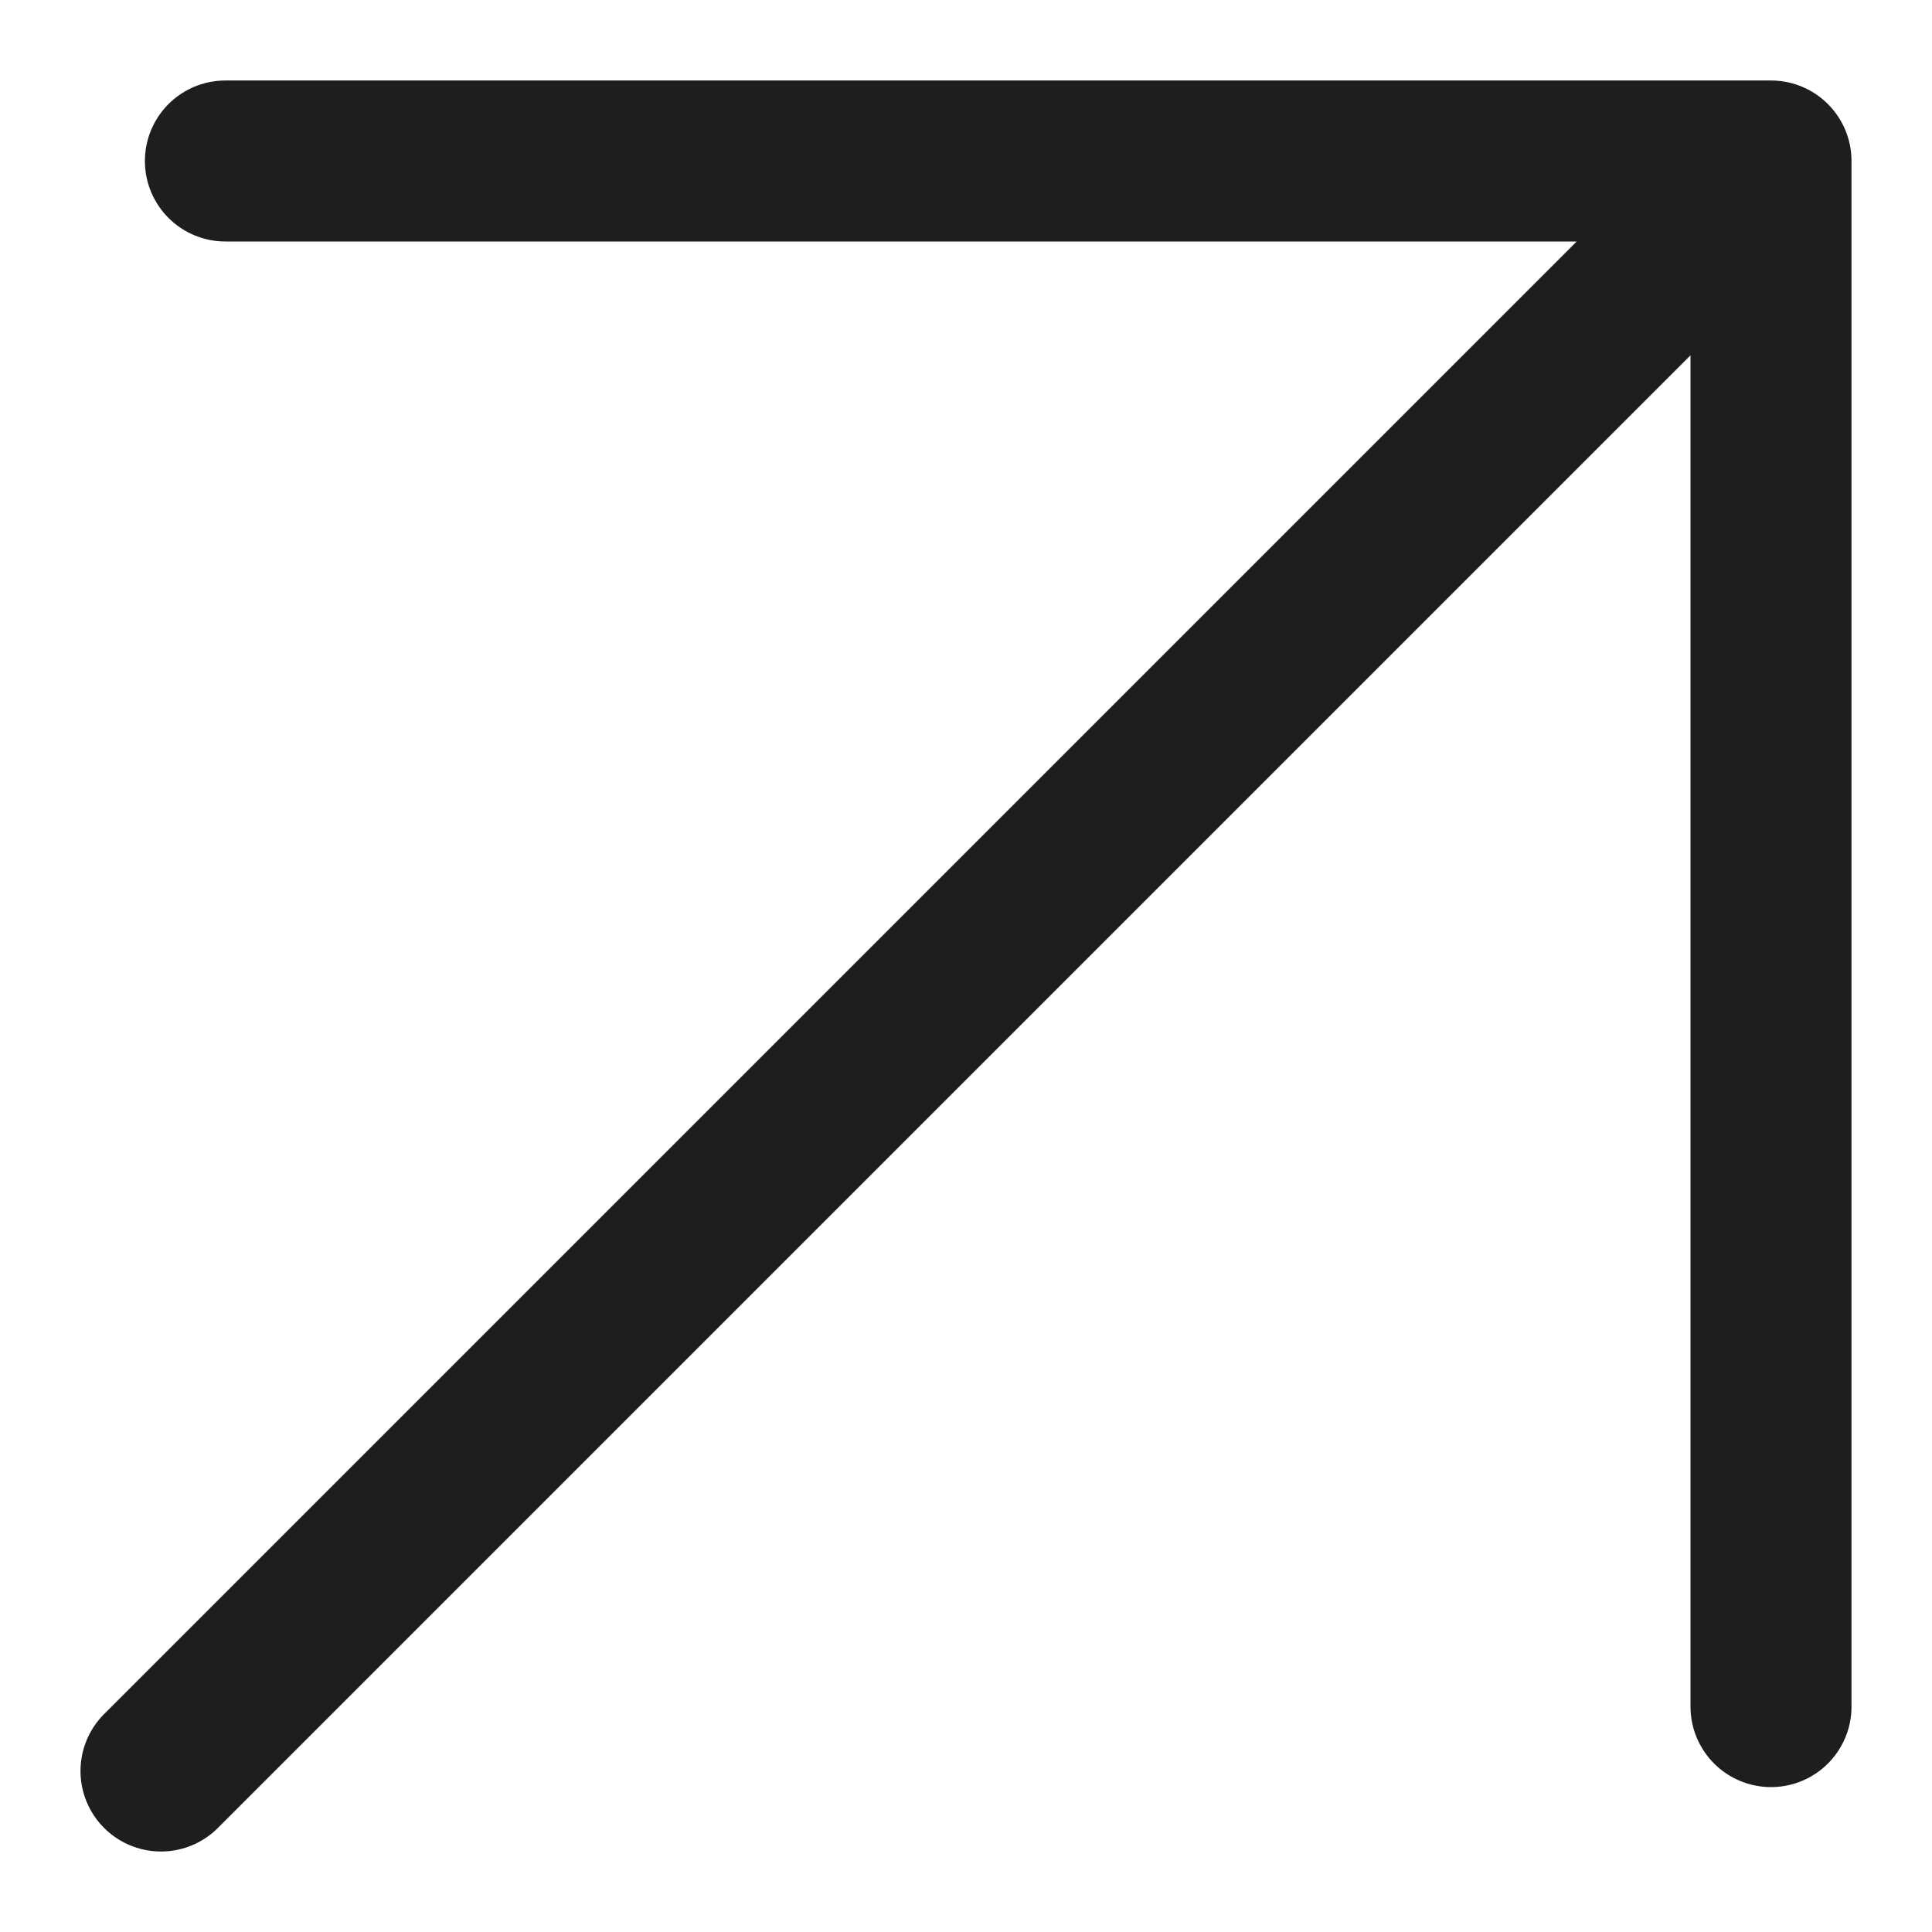
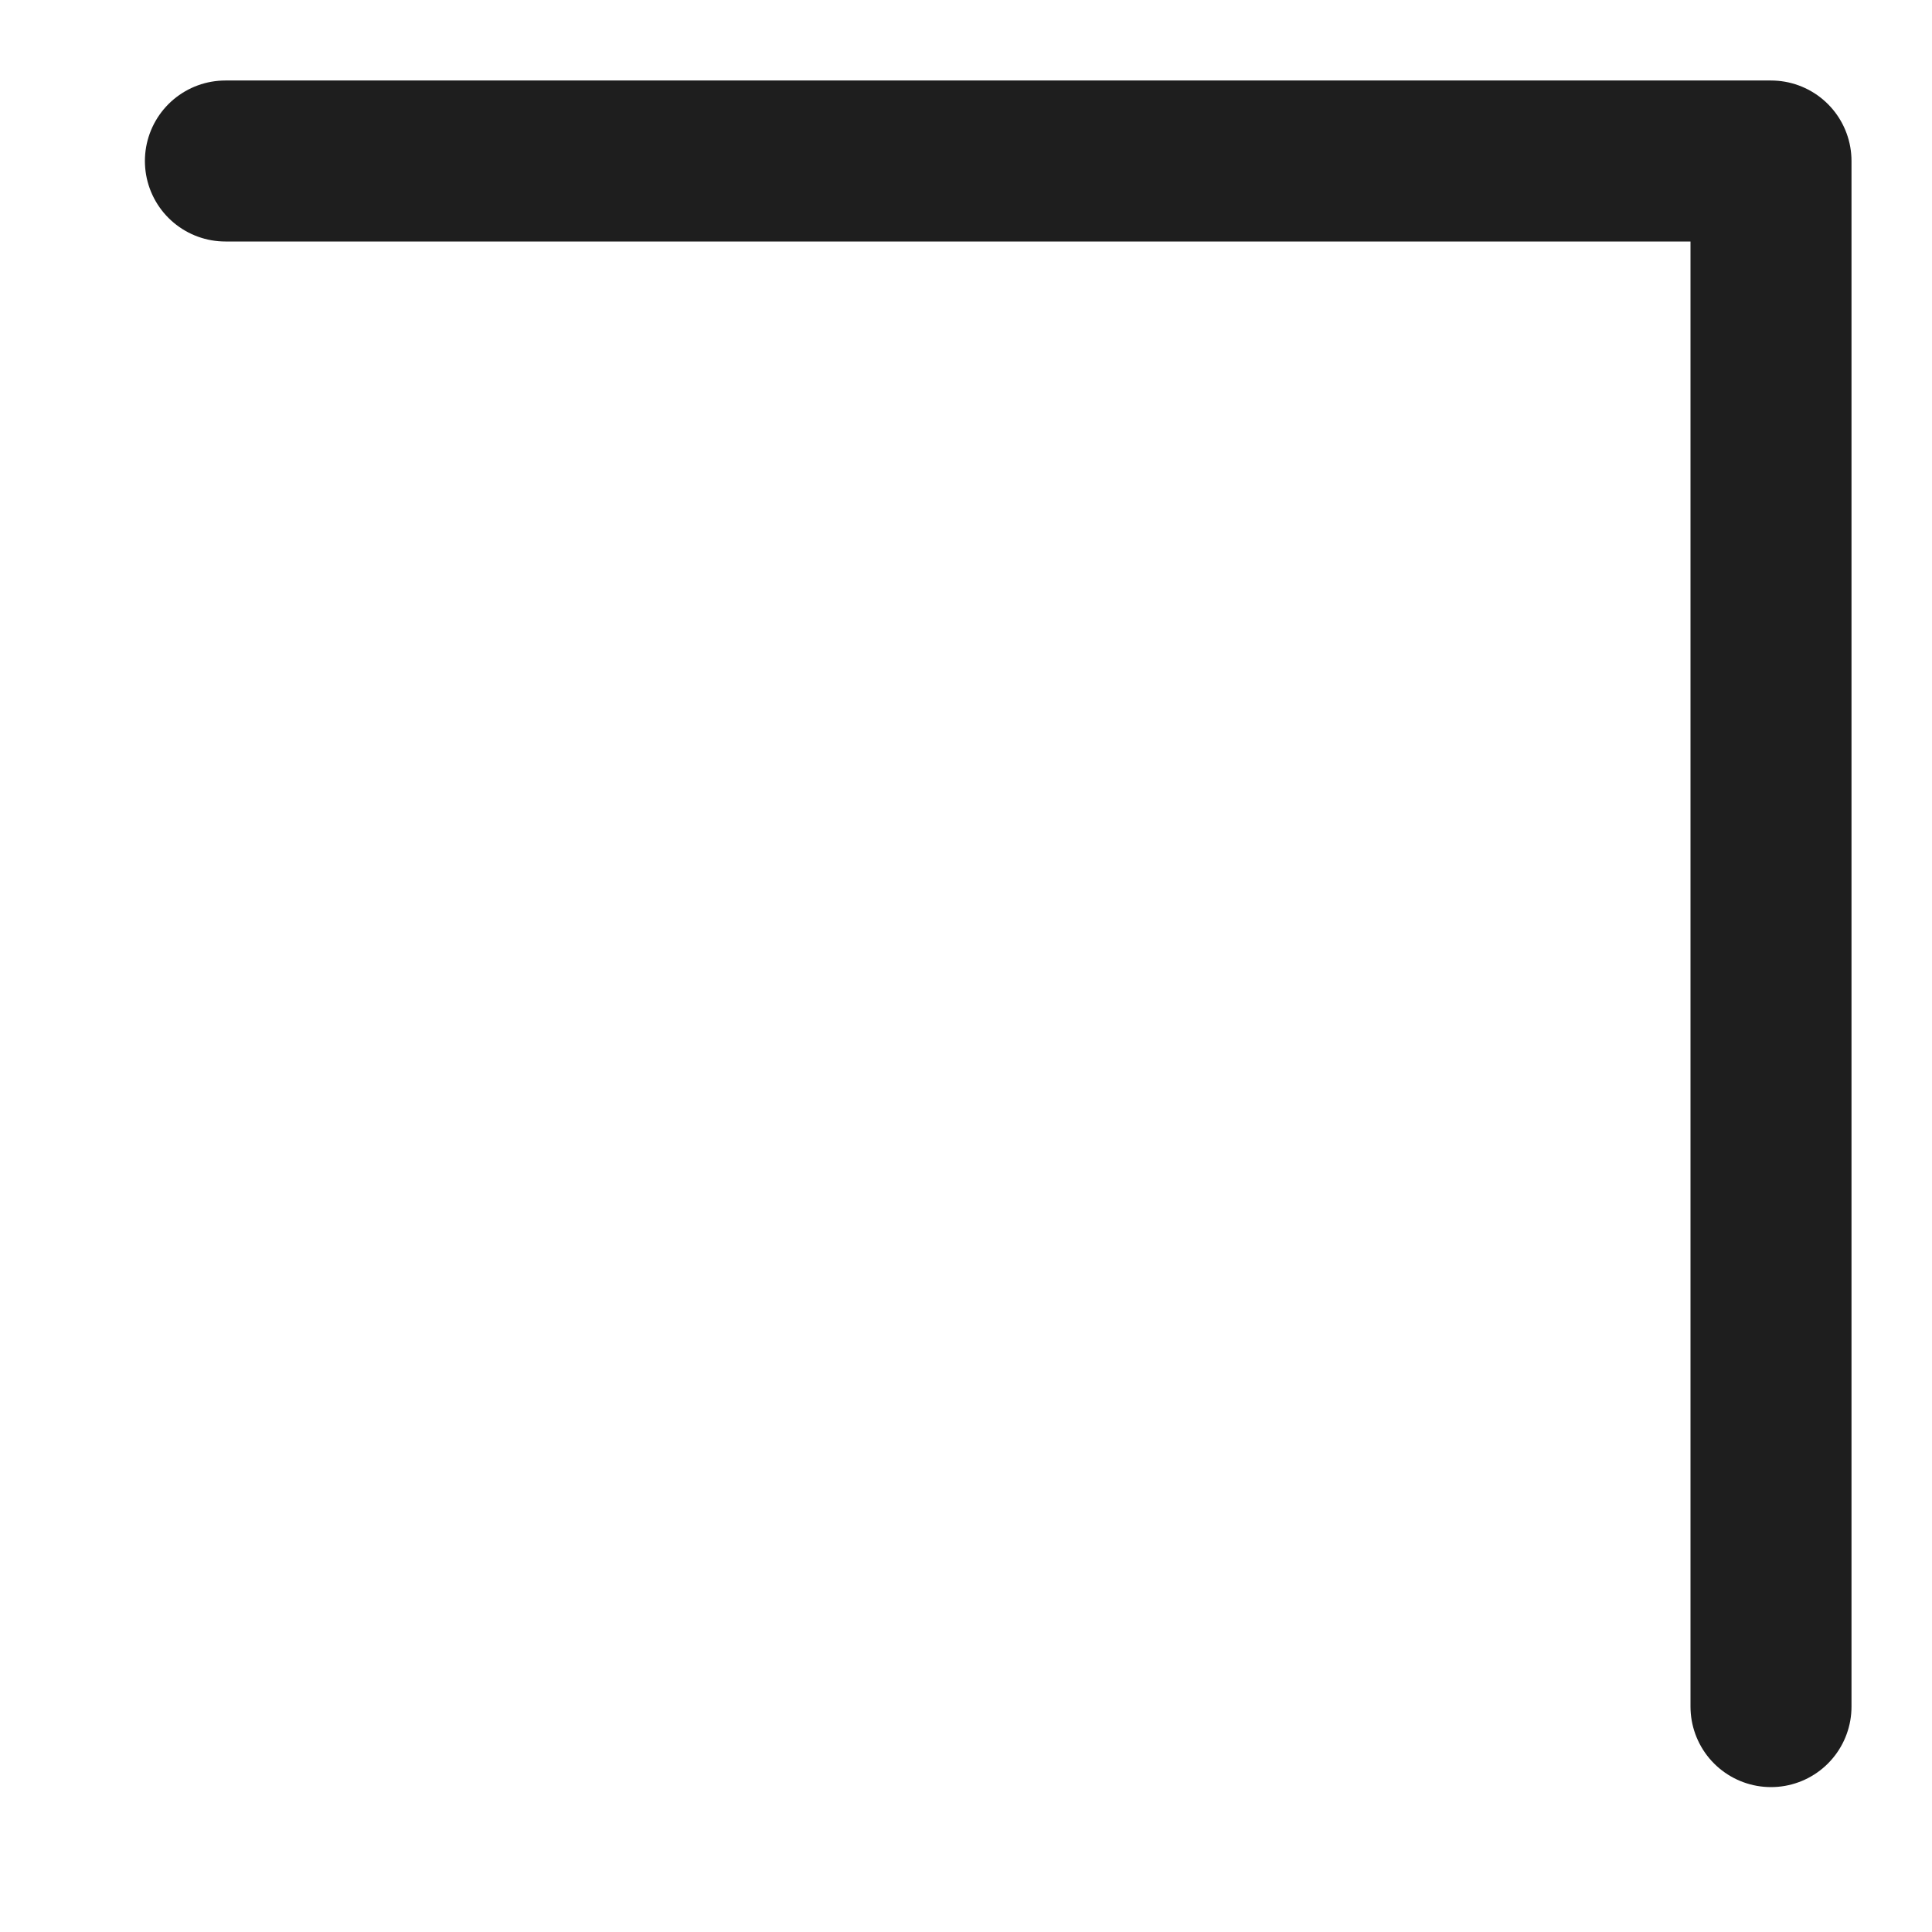
<svg xmlns="http://www.w3.org/2000/svg" width="12" height="12" viewBox="0 0 12 12" fill="none">
-   <path d="M1 11L11 1M11 1V10.6M11 1H1.4" stroke="#1E1E1E" stroke-linecap="round" stroke-linejoin="round" />
+   <path d="M1 11M11 1V10.6M11 1H1.4" stroke="#1E1E1E" stroke-linecap="round" stroke-linejoin="round" />
</svg>